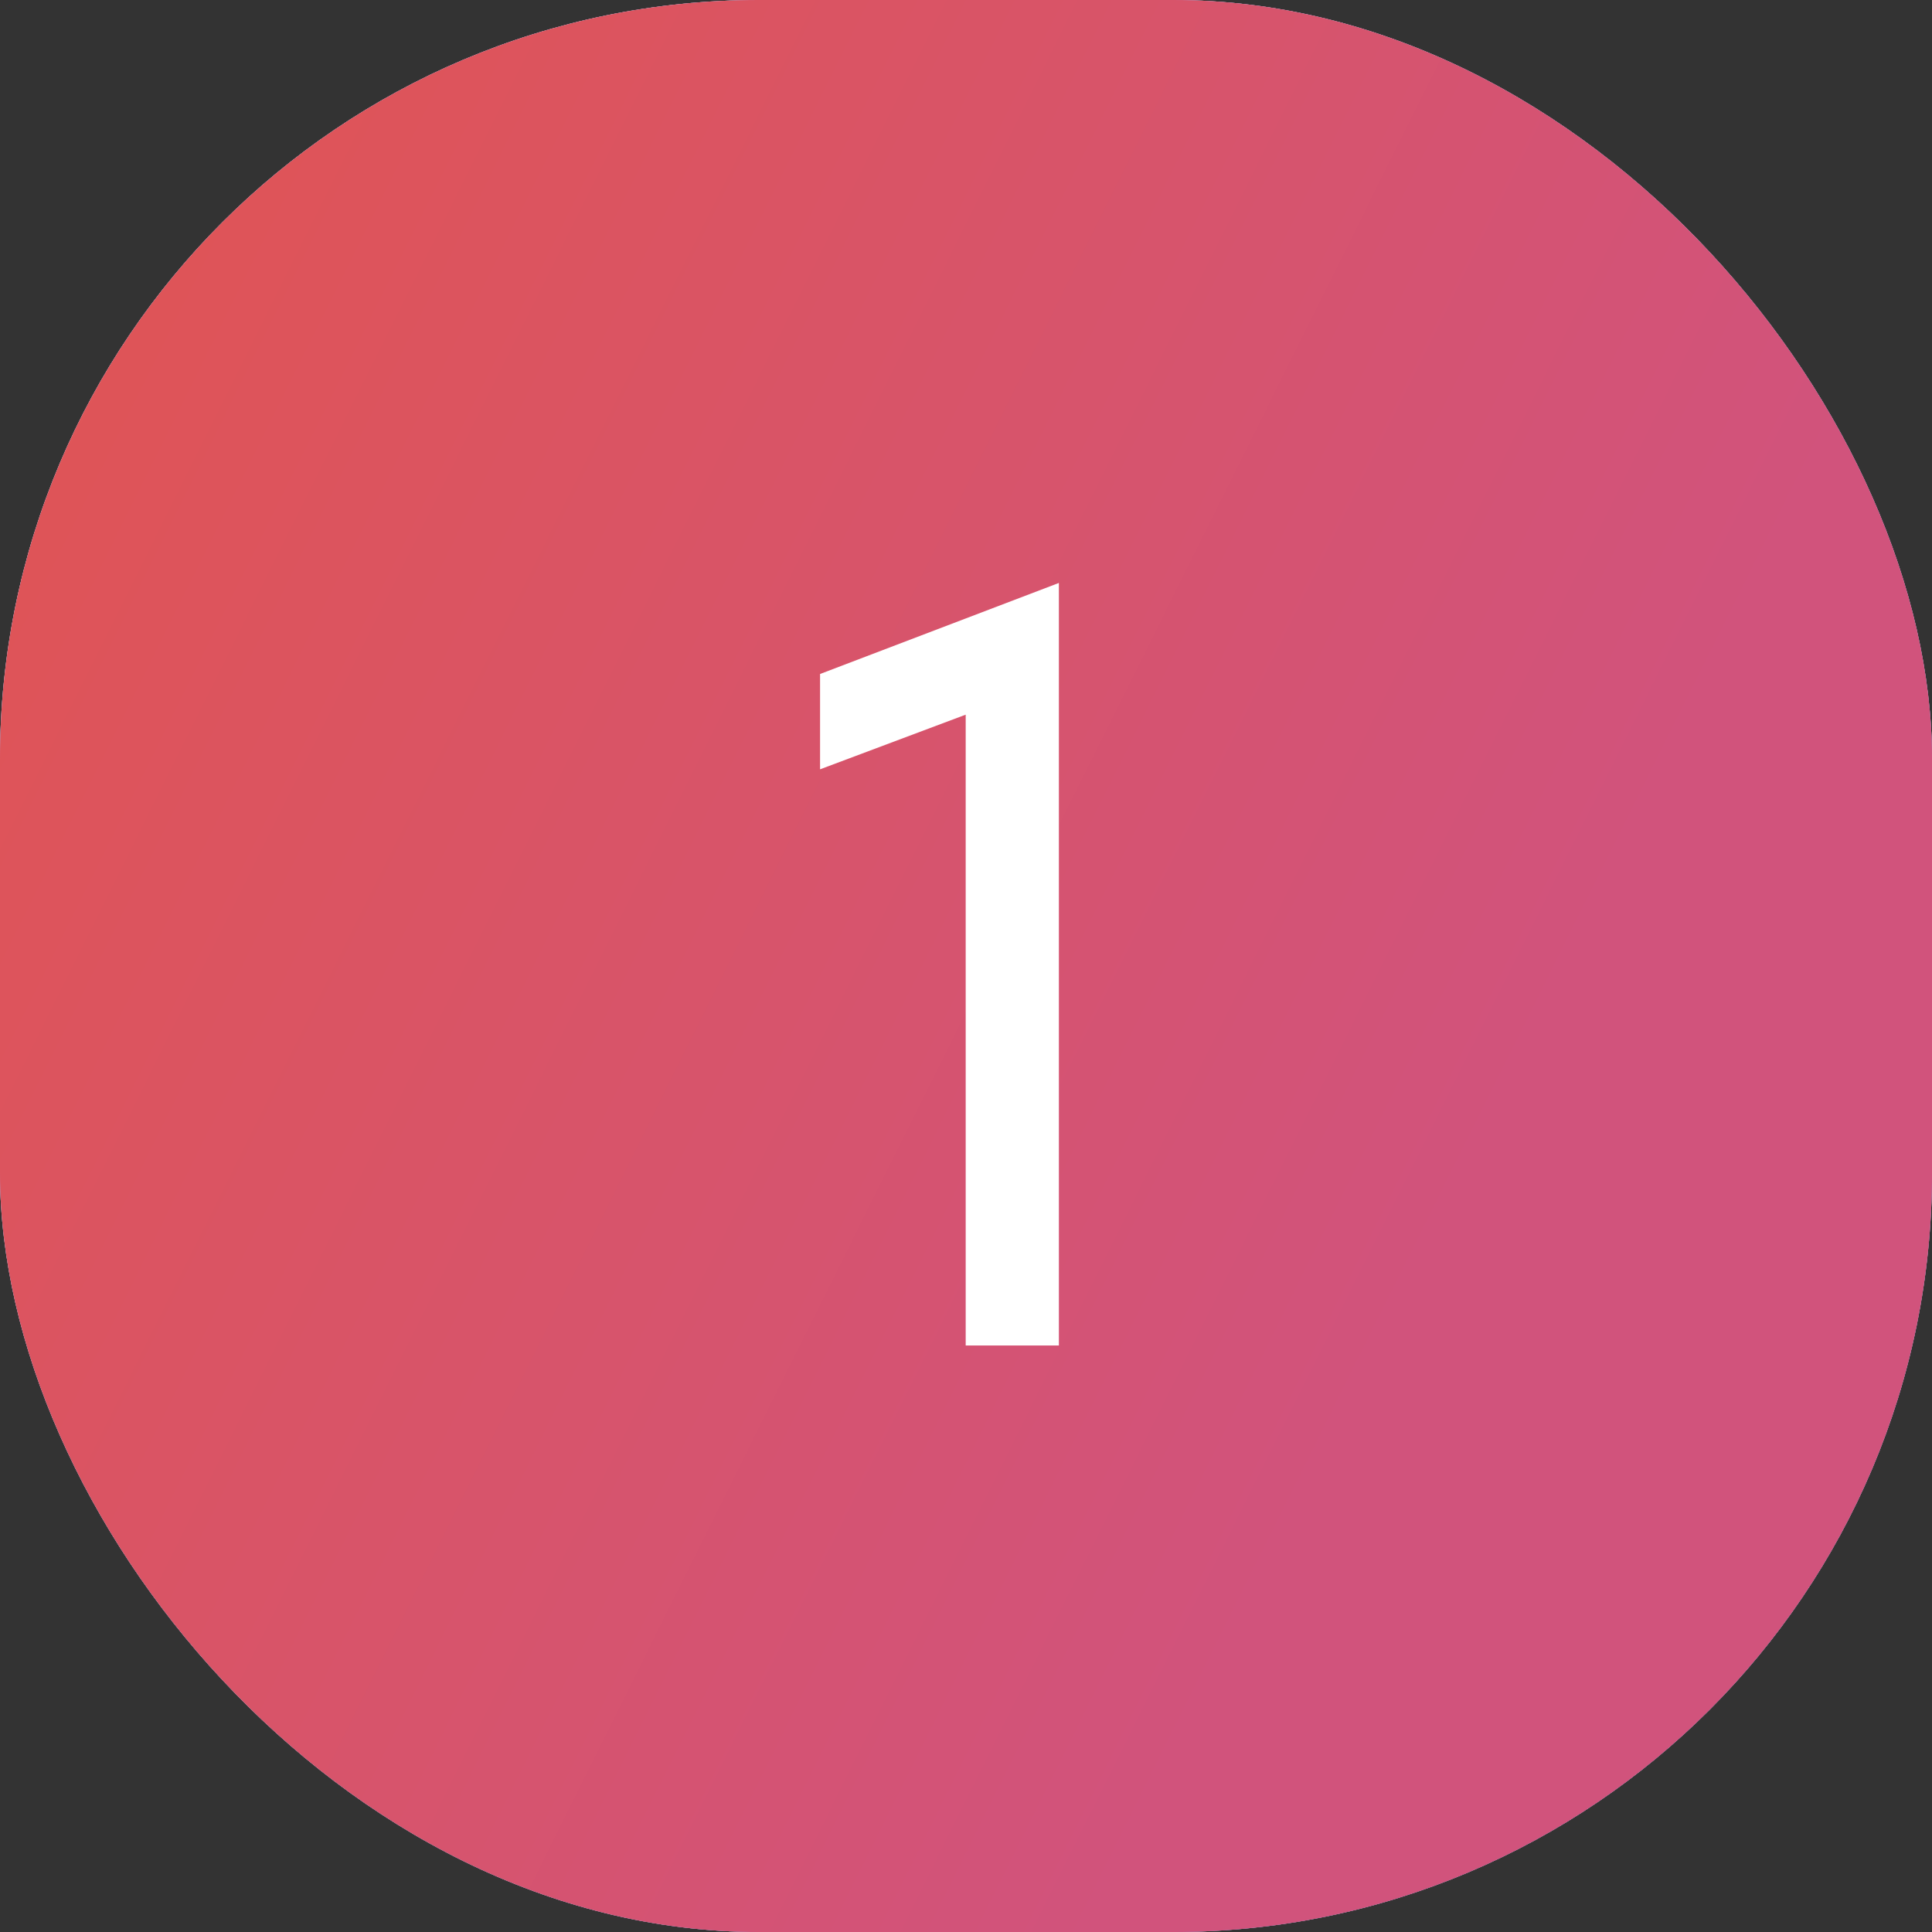
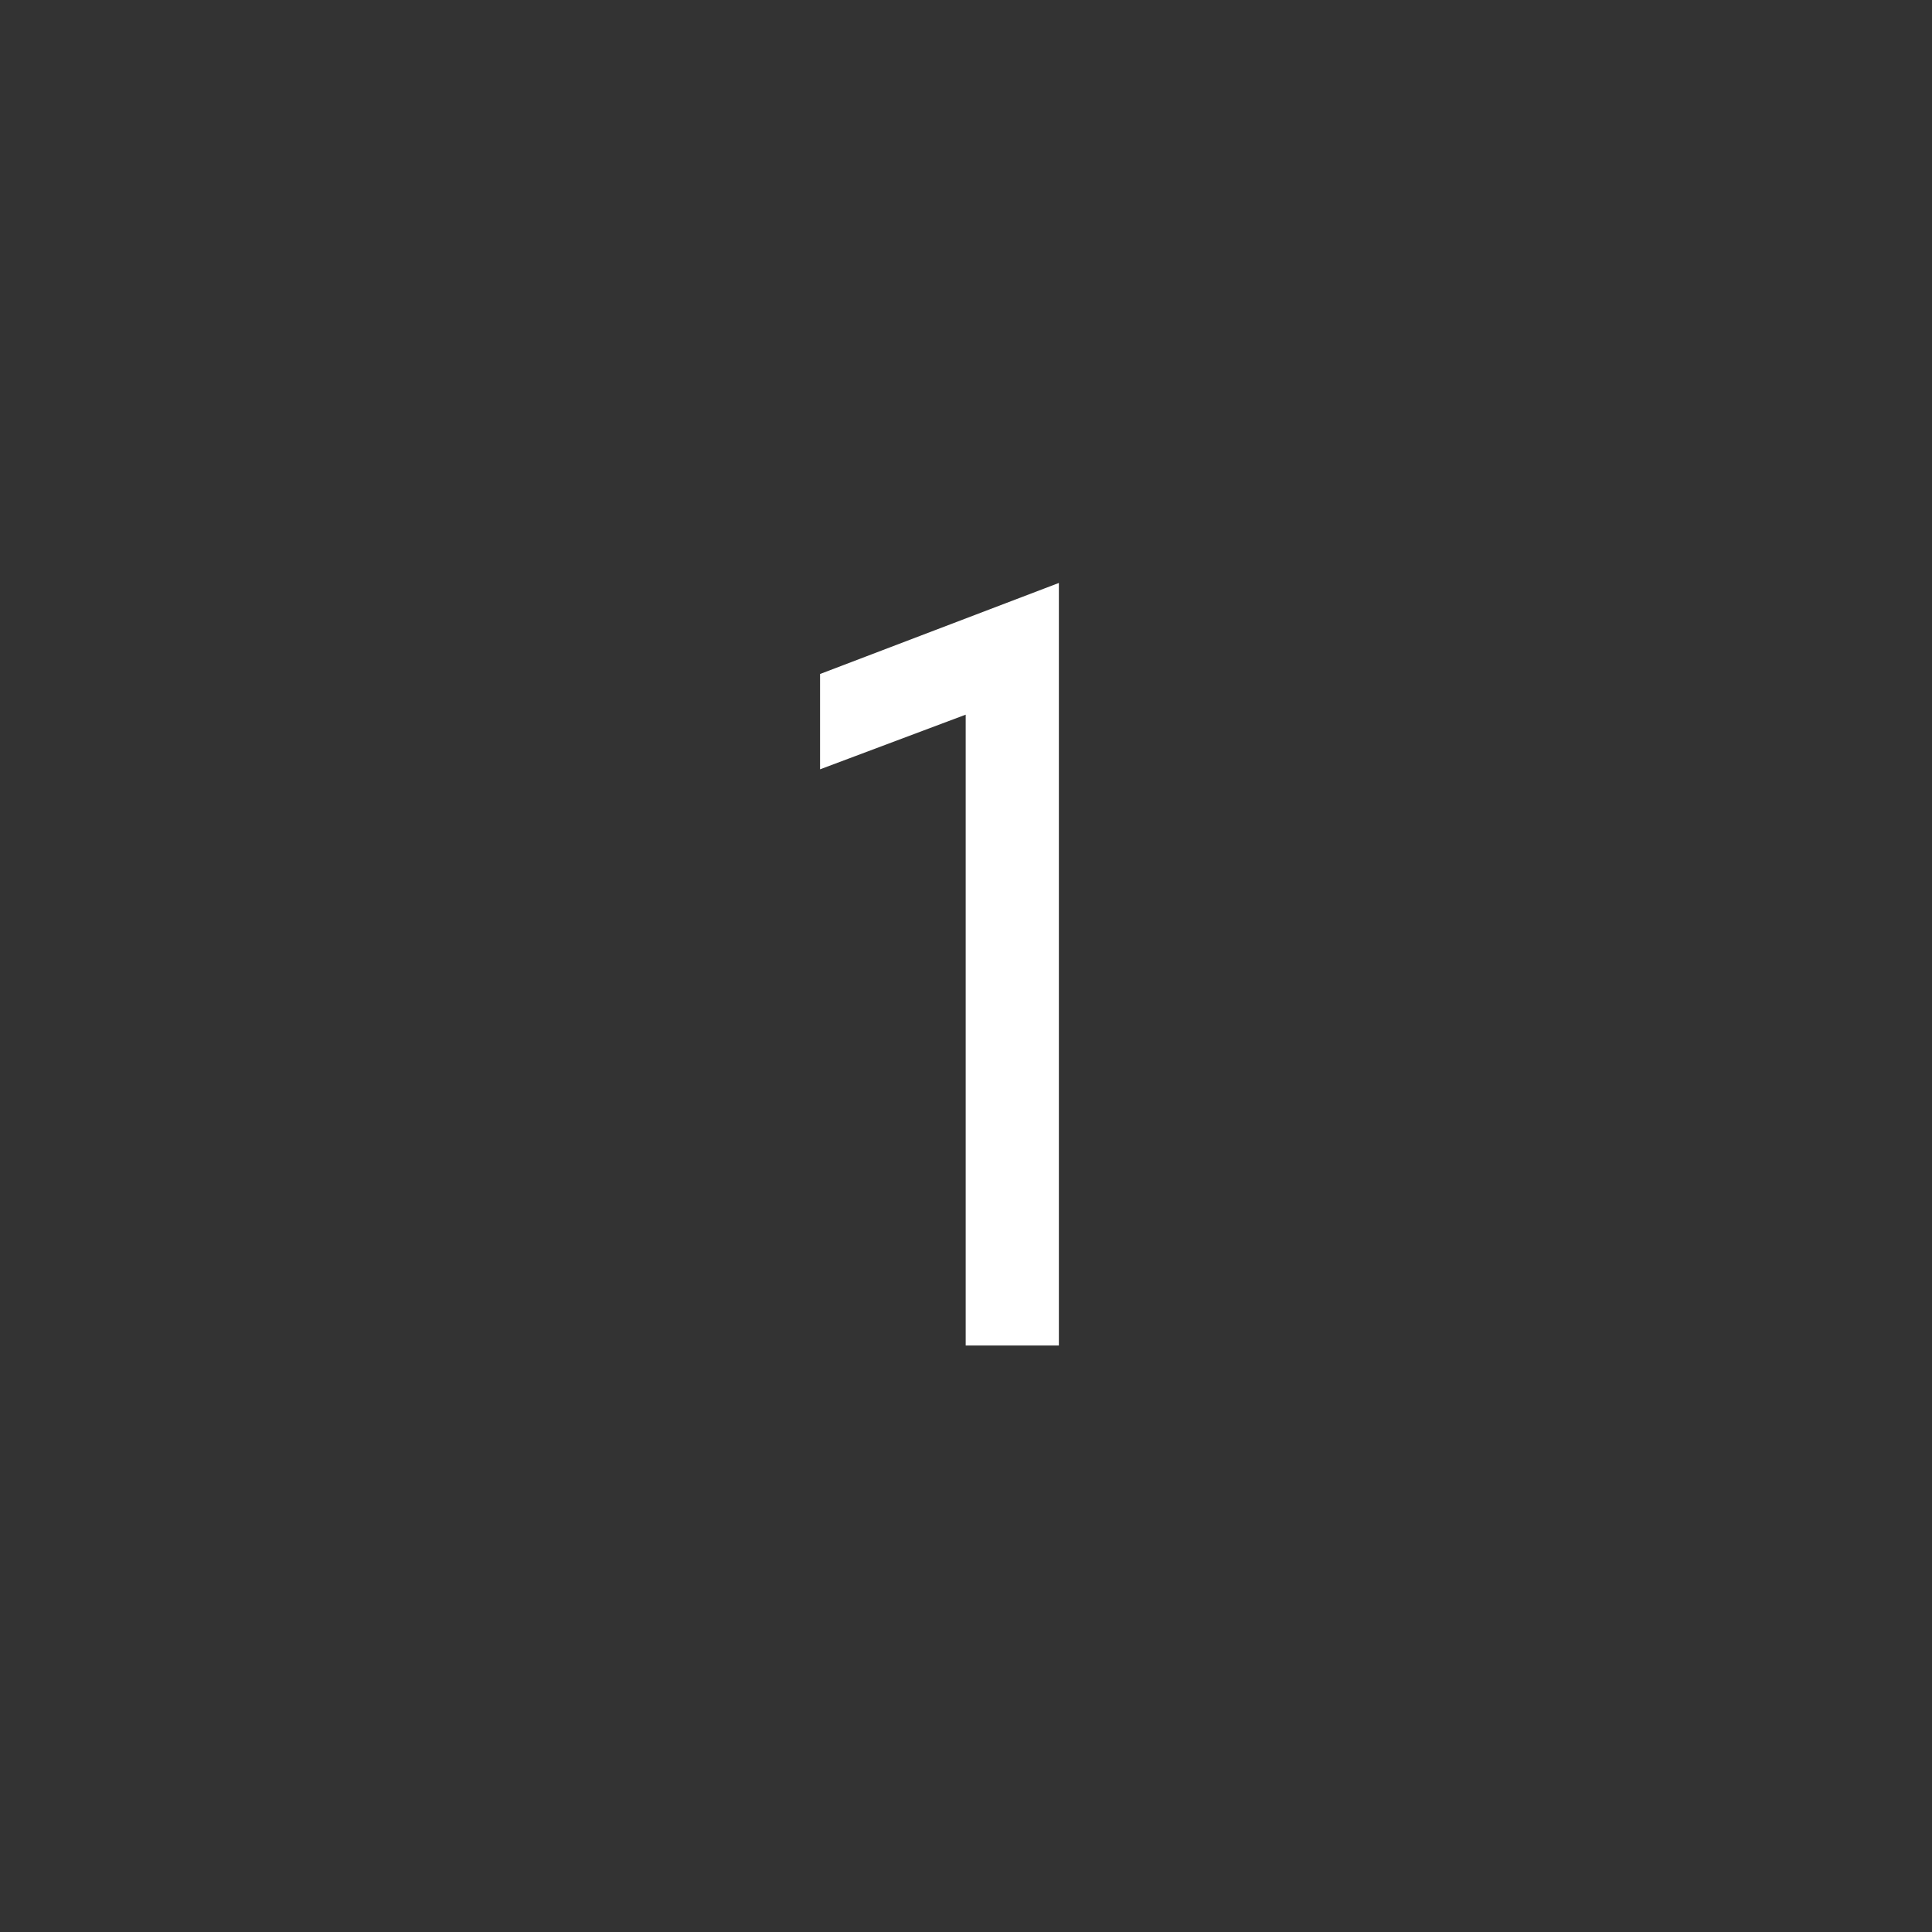
<svg xmlns="http://www.w3.org/2000/svg" width="56" height="56" viewBox="0 0 56 56" fill="none">
  <rect x="0" y="0" width="56" height="56" fill="#333333" stroke="none" />
-   <rect width="56" height="56" rx="22" fill="white" />
-   <rect width="56" height="56" rx="22" fill="url(#paint0_linear_59_3896)" />
-   <rect width="56" height="56" rx="22" fill="url(#paint1_linear_59_3896)" />
  <path d="M23.77 22.299V19.536L30.692 16.897V39H27.991V20.715L23.77 22.299Z" fill="white" />
  <defs>
    <linearGradient id="paint0_linear_59_3896" x1="28.872" y1="61.846" x2="-22.412" y2="18.086" gradientUnits="userSpaceOnUse">
      <stop stop-color="#7F66B0" />
      <stop offset="1" stop-color="#B6A3DA" />
    </linearGradient>
    <linearGradient id="paint1_linear_59_3896" x1="28.872" y1="61.846" x2="-80.54" y2="7.344" gradientUnits="userSpaceOnUse">
      <stop stop-color="#D1537C" />
      <stop offset="1" stop-color="#F5571B" />
    </linearGradient>
  </defs>
</svg>